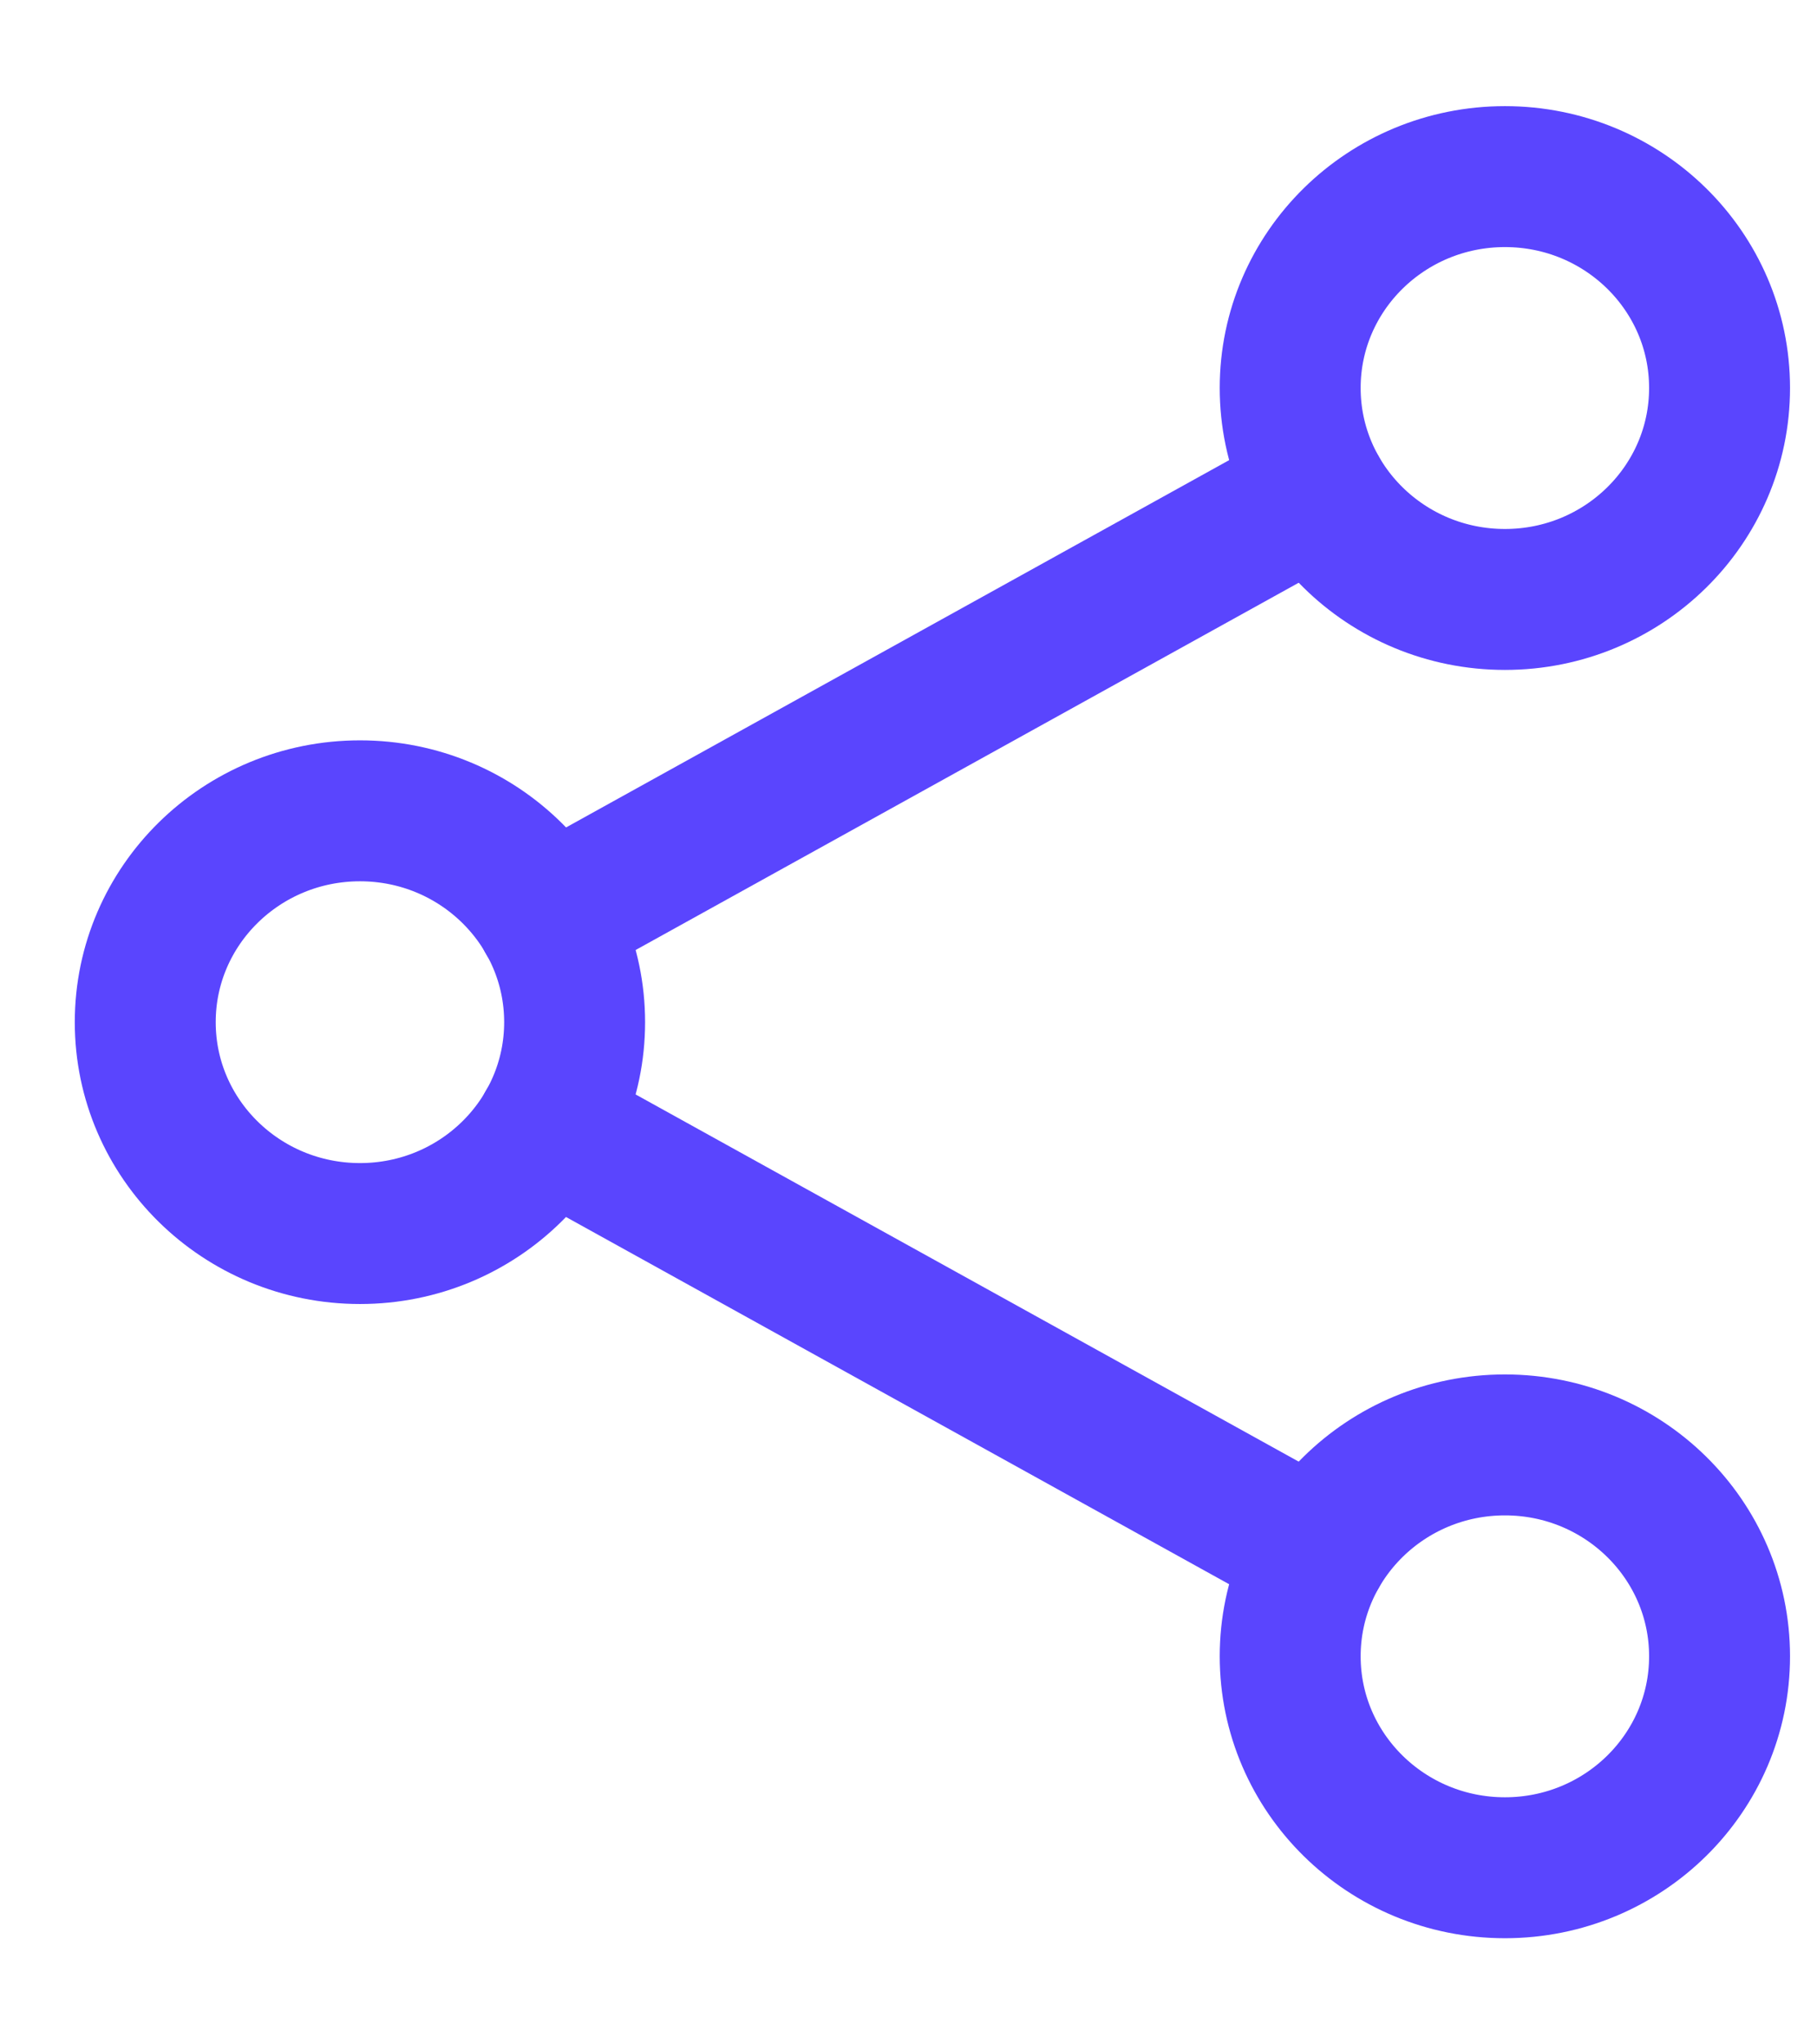
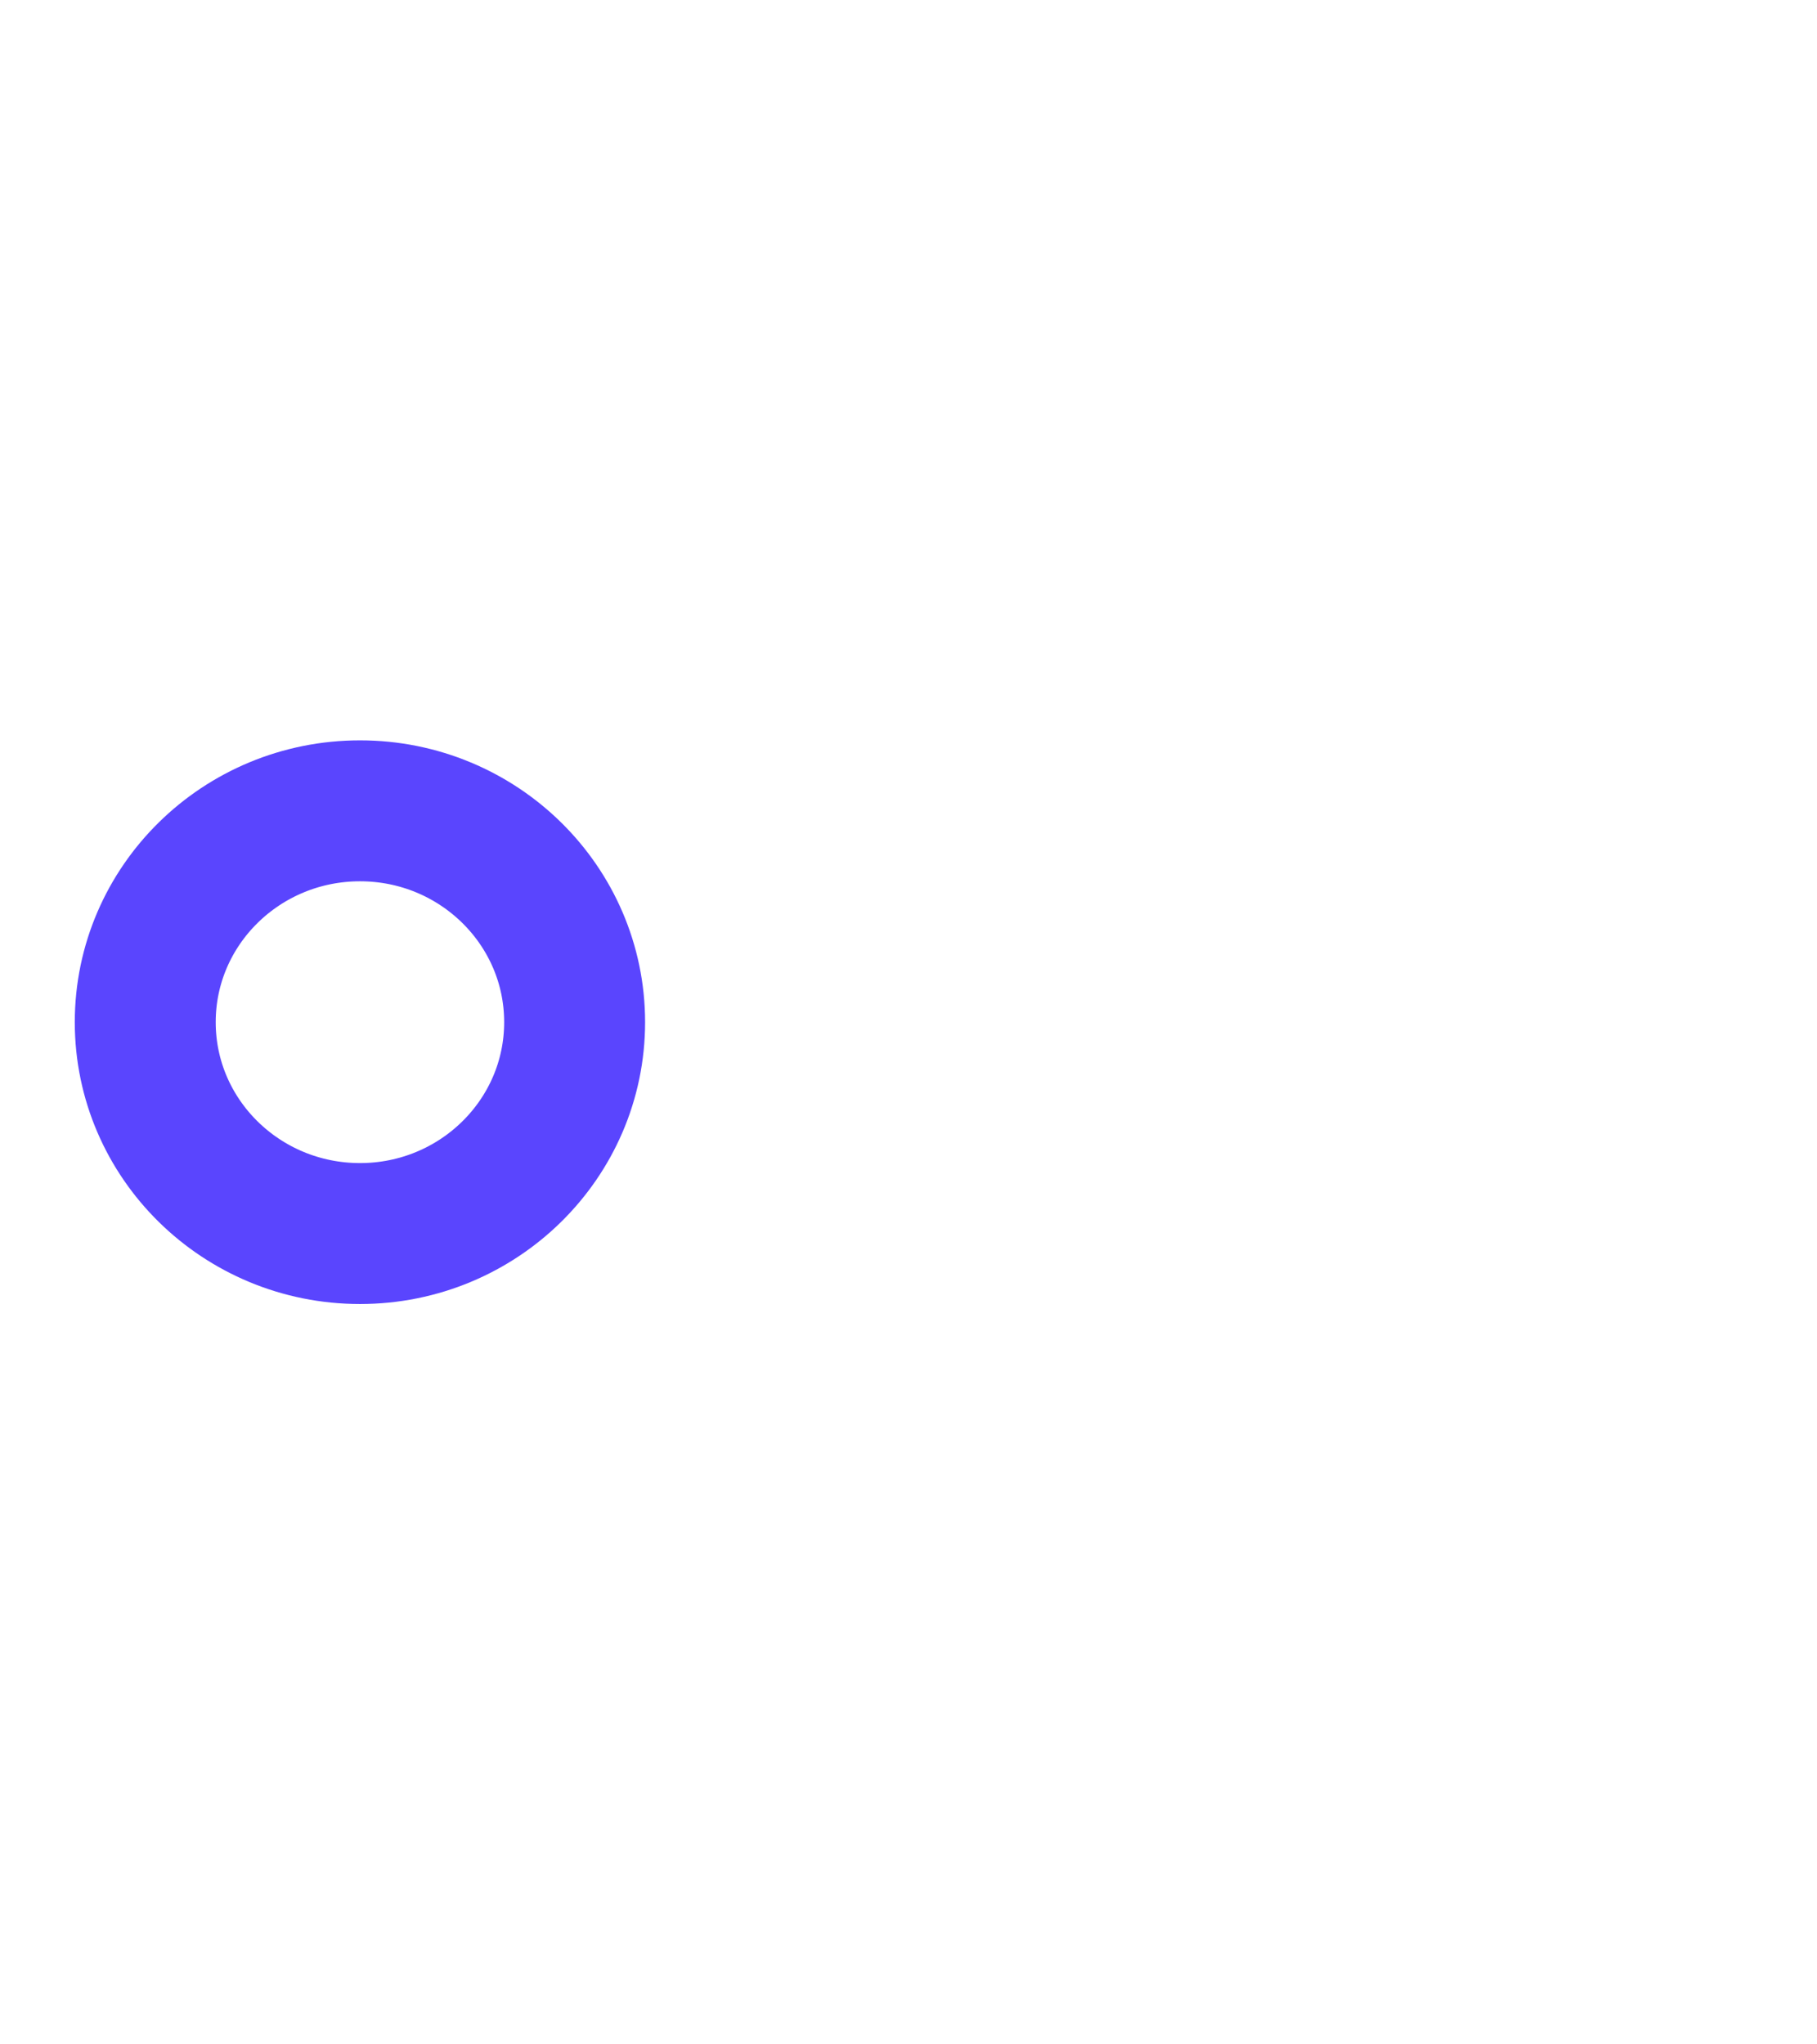
<svg xmlns="http://www.w3.org/2000/svg" width="16" height="18" viewBox="0 0 16 18" fill="none">
  <path d="M3.17 10.861C4.213 10.861 5.06 10.028 5.06 9C5.06 7.972 4.213 7.139 3.17 7.139C2.126 7.139 1.279 7.972 1.279 9C1.279 10.028 2.126 10.861 3.17 10.861Z" stroke="#5A45FE" stroke-width="1.241" stroke-linecap="round" stroke-linejoin="round" />
-   <path d="M13.252 5.278C14.296 5.278 15.142 4.444 15.142 3.416C15.142 2.388 14.296 1.555 13.252 1.555C12.208 1.555 11.361 2.388 11.361 3.416C11.361 4.444 12.208 5.278 13.252 5.278Z" stroke="#5A45FE" stroke-width="1.241" stroke-linecap="round" stroke-linejoin="round" />
-   <path d="M13.252 16.445C14.296 16.445 15.142 15.611 15.142 14.583C15.142 13.556 14.296 12.722 13.252 12.722C12.208 12.722 11.361 13.556 11.361 14.583C11.361 15.611 12.208 16.445 13.252 16.445Z" stroke="#5A45FE" stroke-width="1.241" stroke-linecap="round" stroke-linejoin="round" />
-   <path d="M4.816 9.913L11.603 13.671" stroke="#5A45FE" stroke-width="1.241" stroke-linecap="round" stroke-linejoin="round" />
-   <path d="M11.603 4.329L4.816 8.088" stroke="#5A45FE" stroke-width="1.241" stroke-linecap="round" stroke-linejoin="round" />
</svg>